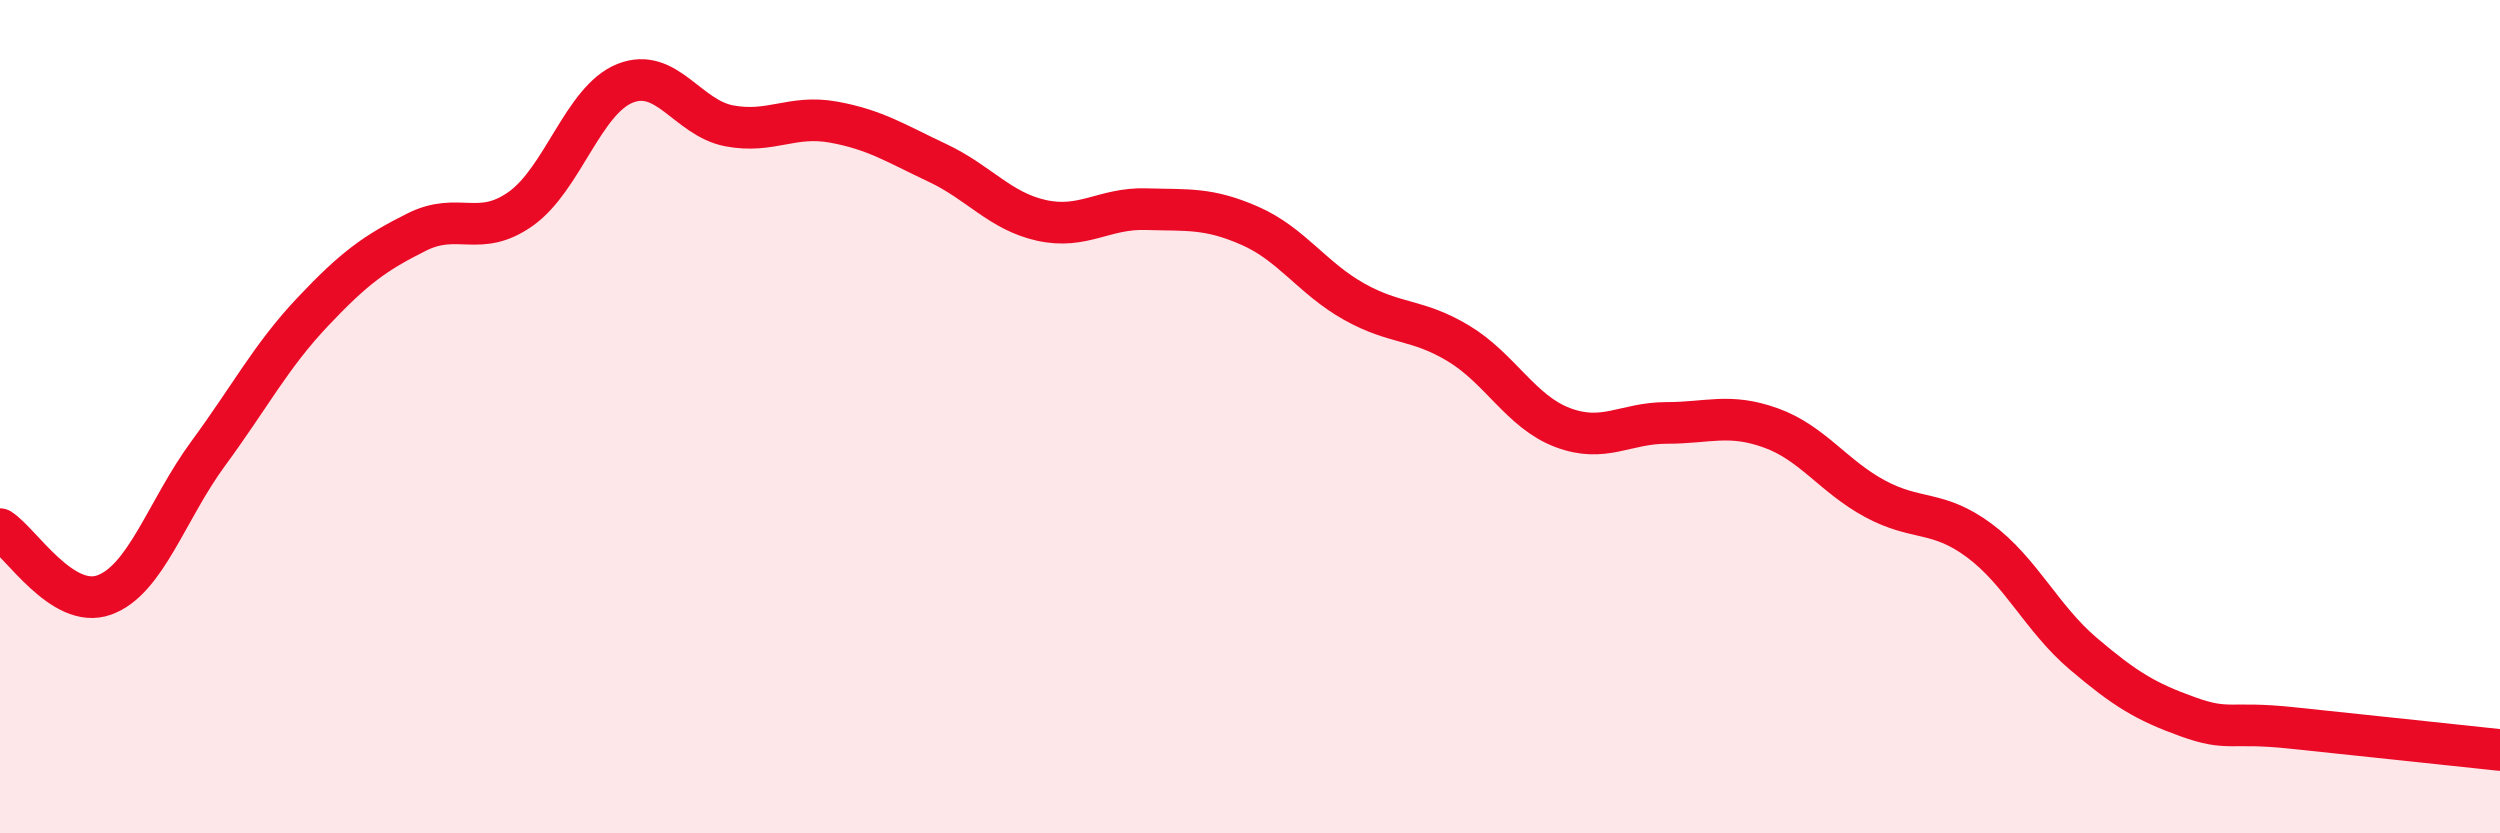
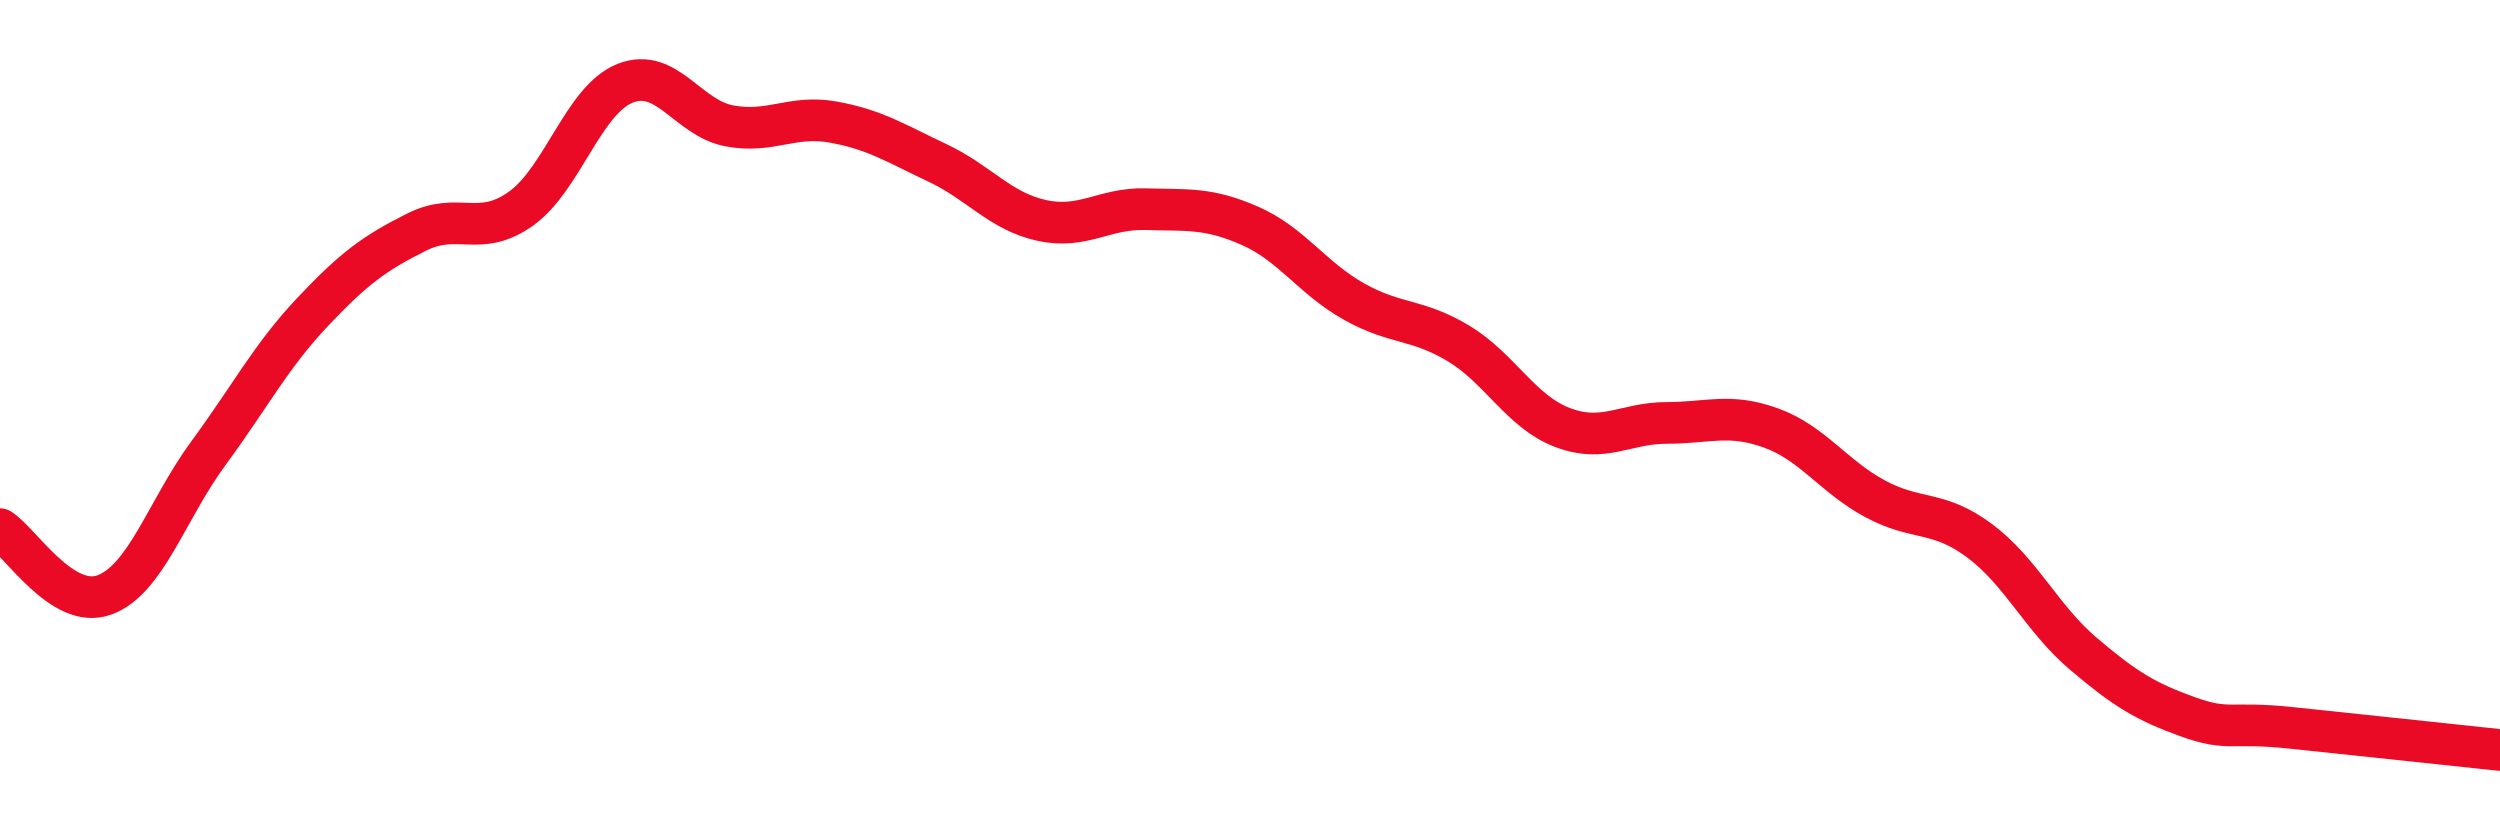
<svg xmlns="http://www.w3.org/2000/svg" width="60" height="20" viewBox="0 0 60 20">
-   <path d="M 0,12.7 C 0.5,13.02 1.5,14.64 2.5,14.28 C 3.5,13.92 4,12.24 5,10.88 C 6,9.52 6.5,8.55 7.5,7.49 C 8.5,6.43 9,6.07 10,5.57 C 11,5.07 11.5,5.72 12.5,5.01 C 13.5,4.3 14,2.4 15,2 C 16,1.6 16.5,2.83 17.5,3.02 C 18.5,3.21 19,2.75 20,2.93 C 21,3.11 21.5,3.44 22.5,3.91 C 23.5,4.38 24,5.07 25,5.29 C 26,5.51 26.5,4.99 27.5,5.02 C 28.5,5.05 29,4.98 30,5.42 C 31,5.86 31.5,6.68 32.5,7.24 C 33.5,7.8 34,7.64 35,8.24 C 36,8.84 36.5,9.88 37.5,10.26 C 38.5,10.64 39,10.15 40,10.15 C 41,10.15 41.5,9.91 42.5,10.27 C 43.5,10.63 44,11.43 45,11.97 C 46,12.51 46.5,12.23 47.5,12.97 C 48.5,13.71 49,14.84 50,15.69 C 51,16.54 51.5,16.84 52.5,17.2 C 53.5,17.56 53.5,17.31 55,17.47 C 56.5,17.63 59,17.89 60,18L60 20L0 20Z" fill="#EB0A25" opacity="0.1" stroke-linecap="round" stroke-linejoin="round" />
  <path d="M 0,12.7 C 0.5,13.02 1.5,14.64 2.5,14.28 C 3.5,13.92 4,12.24 5,10.88 C 6,9.52 6.5,8.55 7.5,7.49 C 8.5,6.43 9,6.07 10,5.57 C 11,5.07 11.5,5.72 12.5,5.01 C 13.5,4.3 14,2.4 15,2 C 16,1.6 16.5,2.83 17.5,3.02 C 18.5,3.21 19,2.75 20,2.93 C 21,3.11 21.5,3.44 22.5,3.91 C 23.5,4.38 24,5.07 25,5.29 C 26,5.51 26.5,4.99 27.5,5.02 C 28.5,5.05 29,4.98 30,5.42 C 31,5.86 31.5,6.68 32.5,7.24 C 33.5,7.8 34,7.64 35,8.24 C 36,8.84 36.5,9.88 37.5,10.26 C 38.5,10.64 39,10.15 40,10.15 C 41,10.15 41.5,9.91 42.5,10.27 C 43.5,10.63 44,11.43 45,11.97 C 46,12.51 46.5,12.23 47.5,12.97 C 48.5,13.71 49,14.84 50,15.69 C 51,16.54 51.5,16.84 52.5,17.2 C 53.5,17.56 53.5,17.31 55,17.47 C 56.5,17.63 59,17.89 60,18" stroke="#EB0A25" stroke-width="1" fill="none" stroke-linecap="round" stroke-linejoin="round" />
</svg>